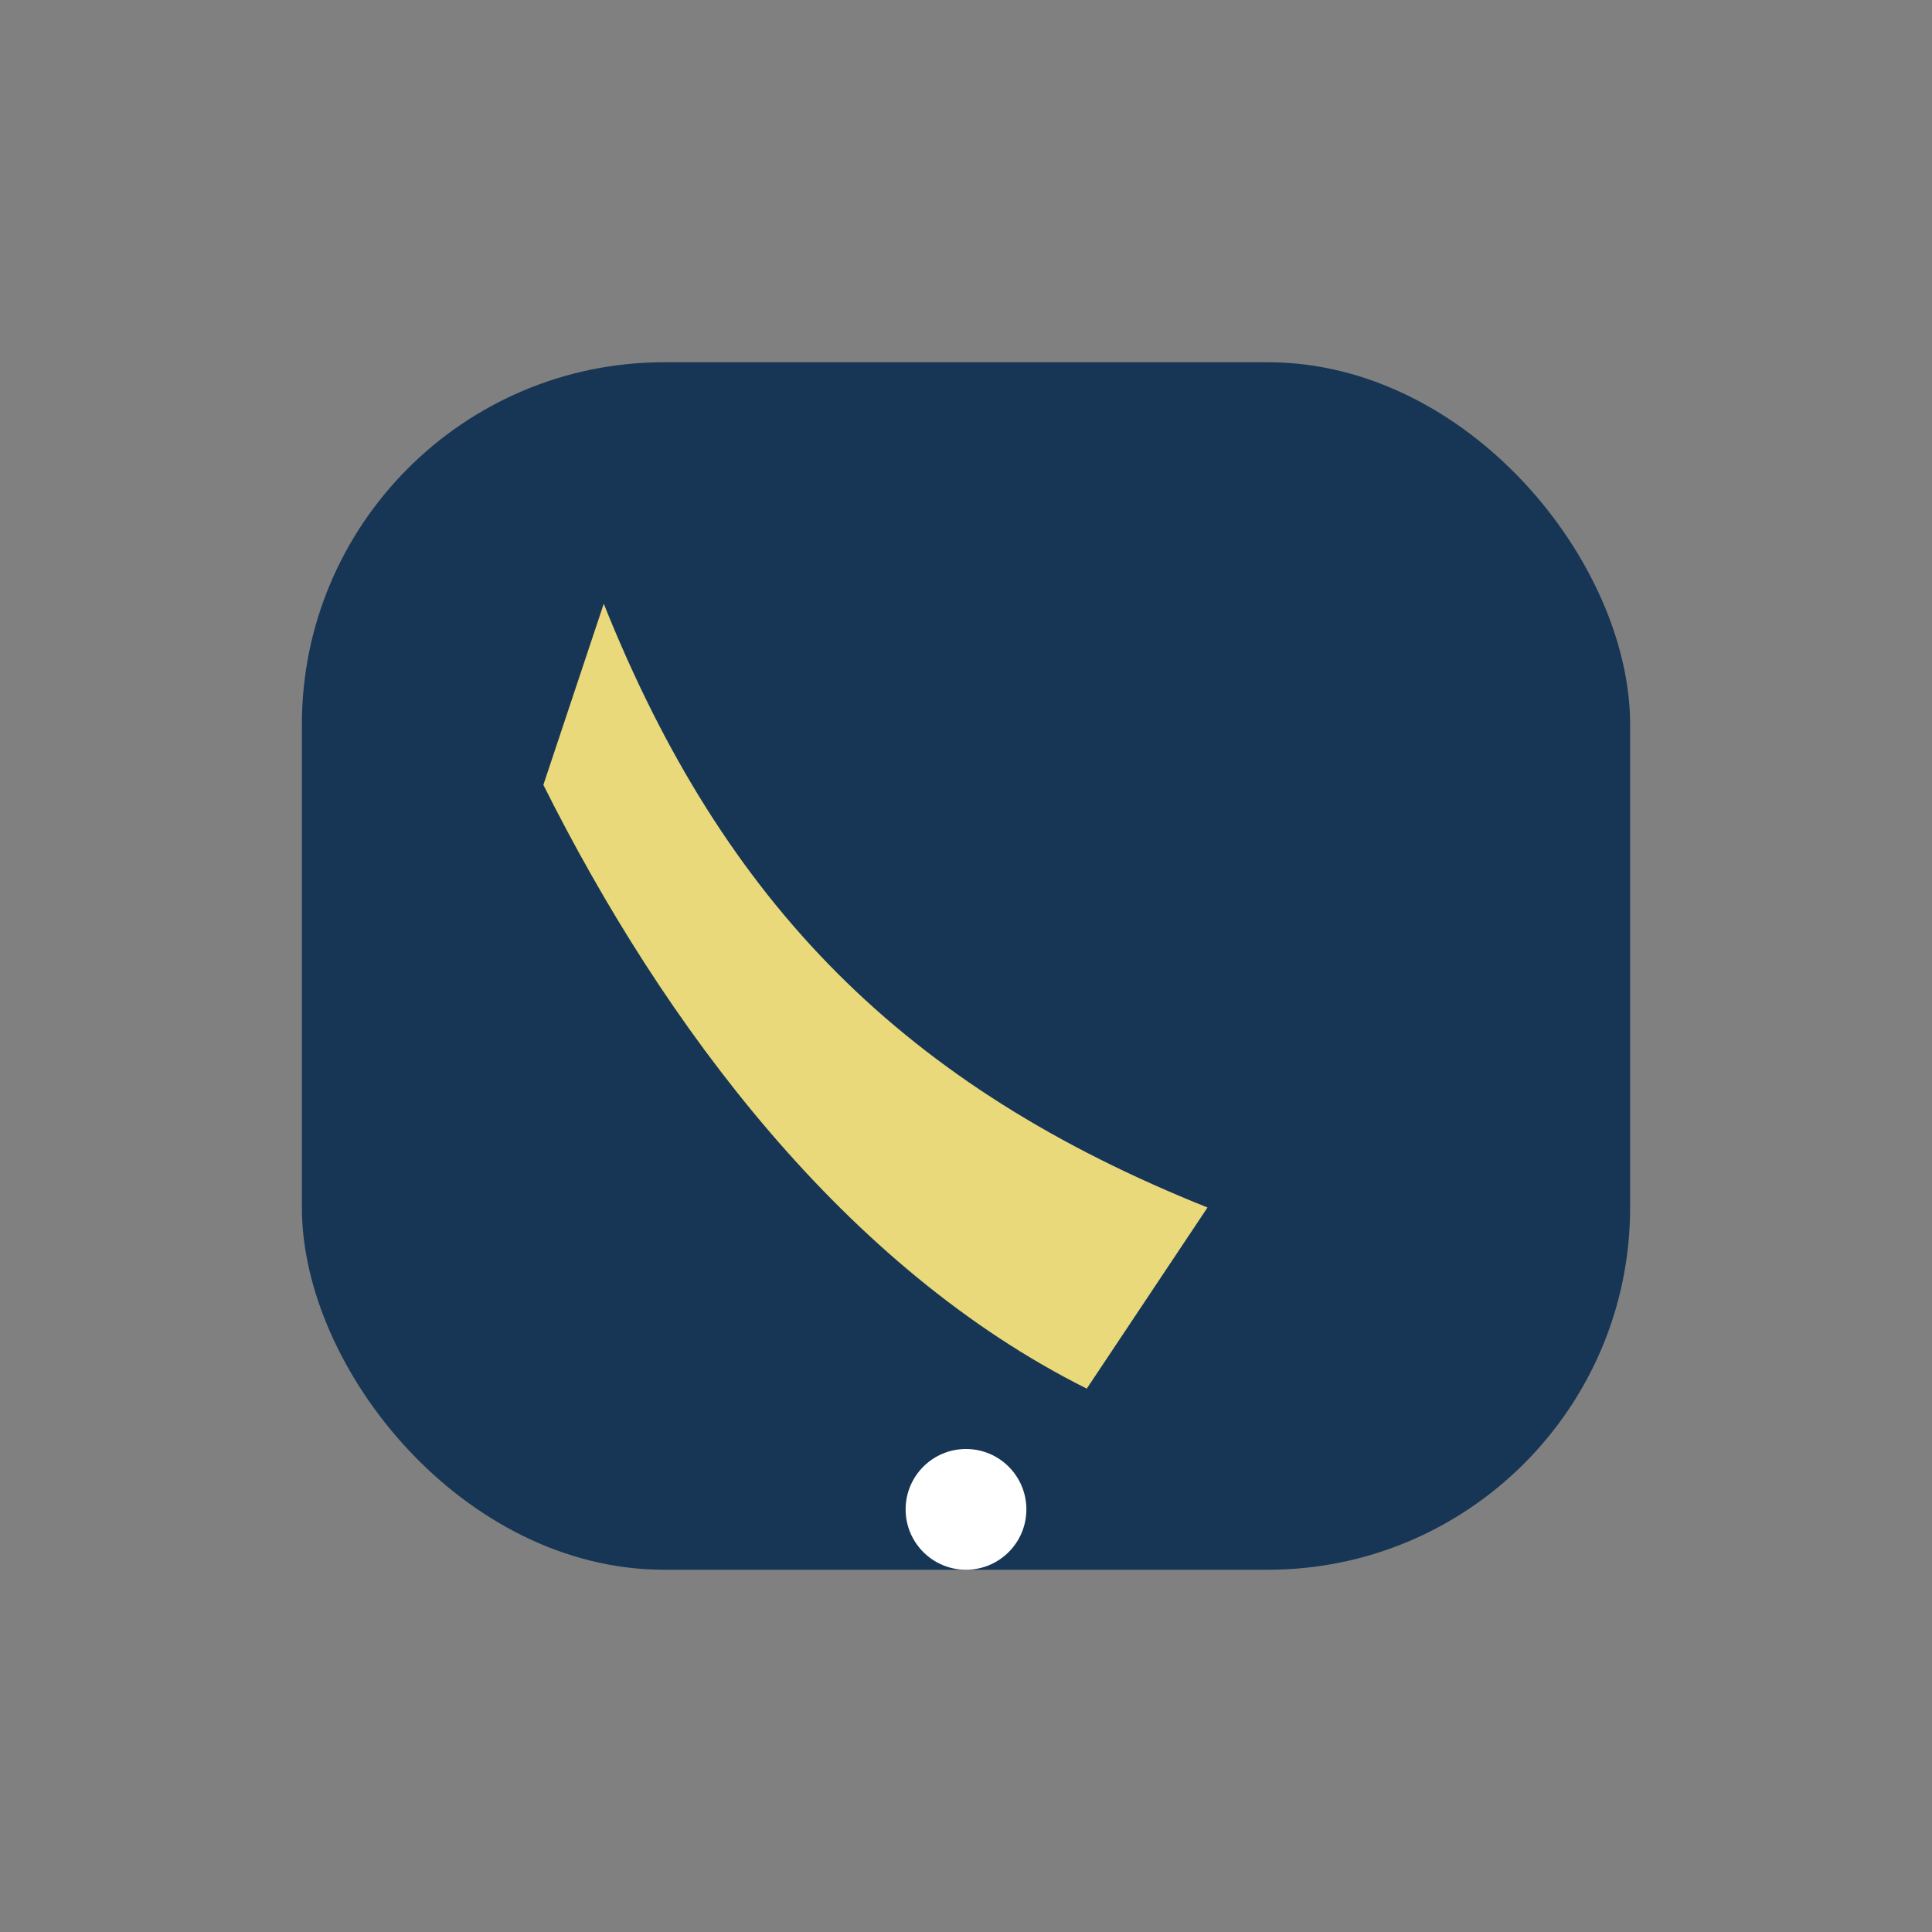
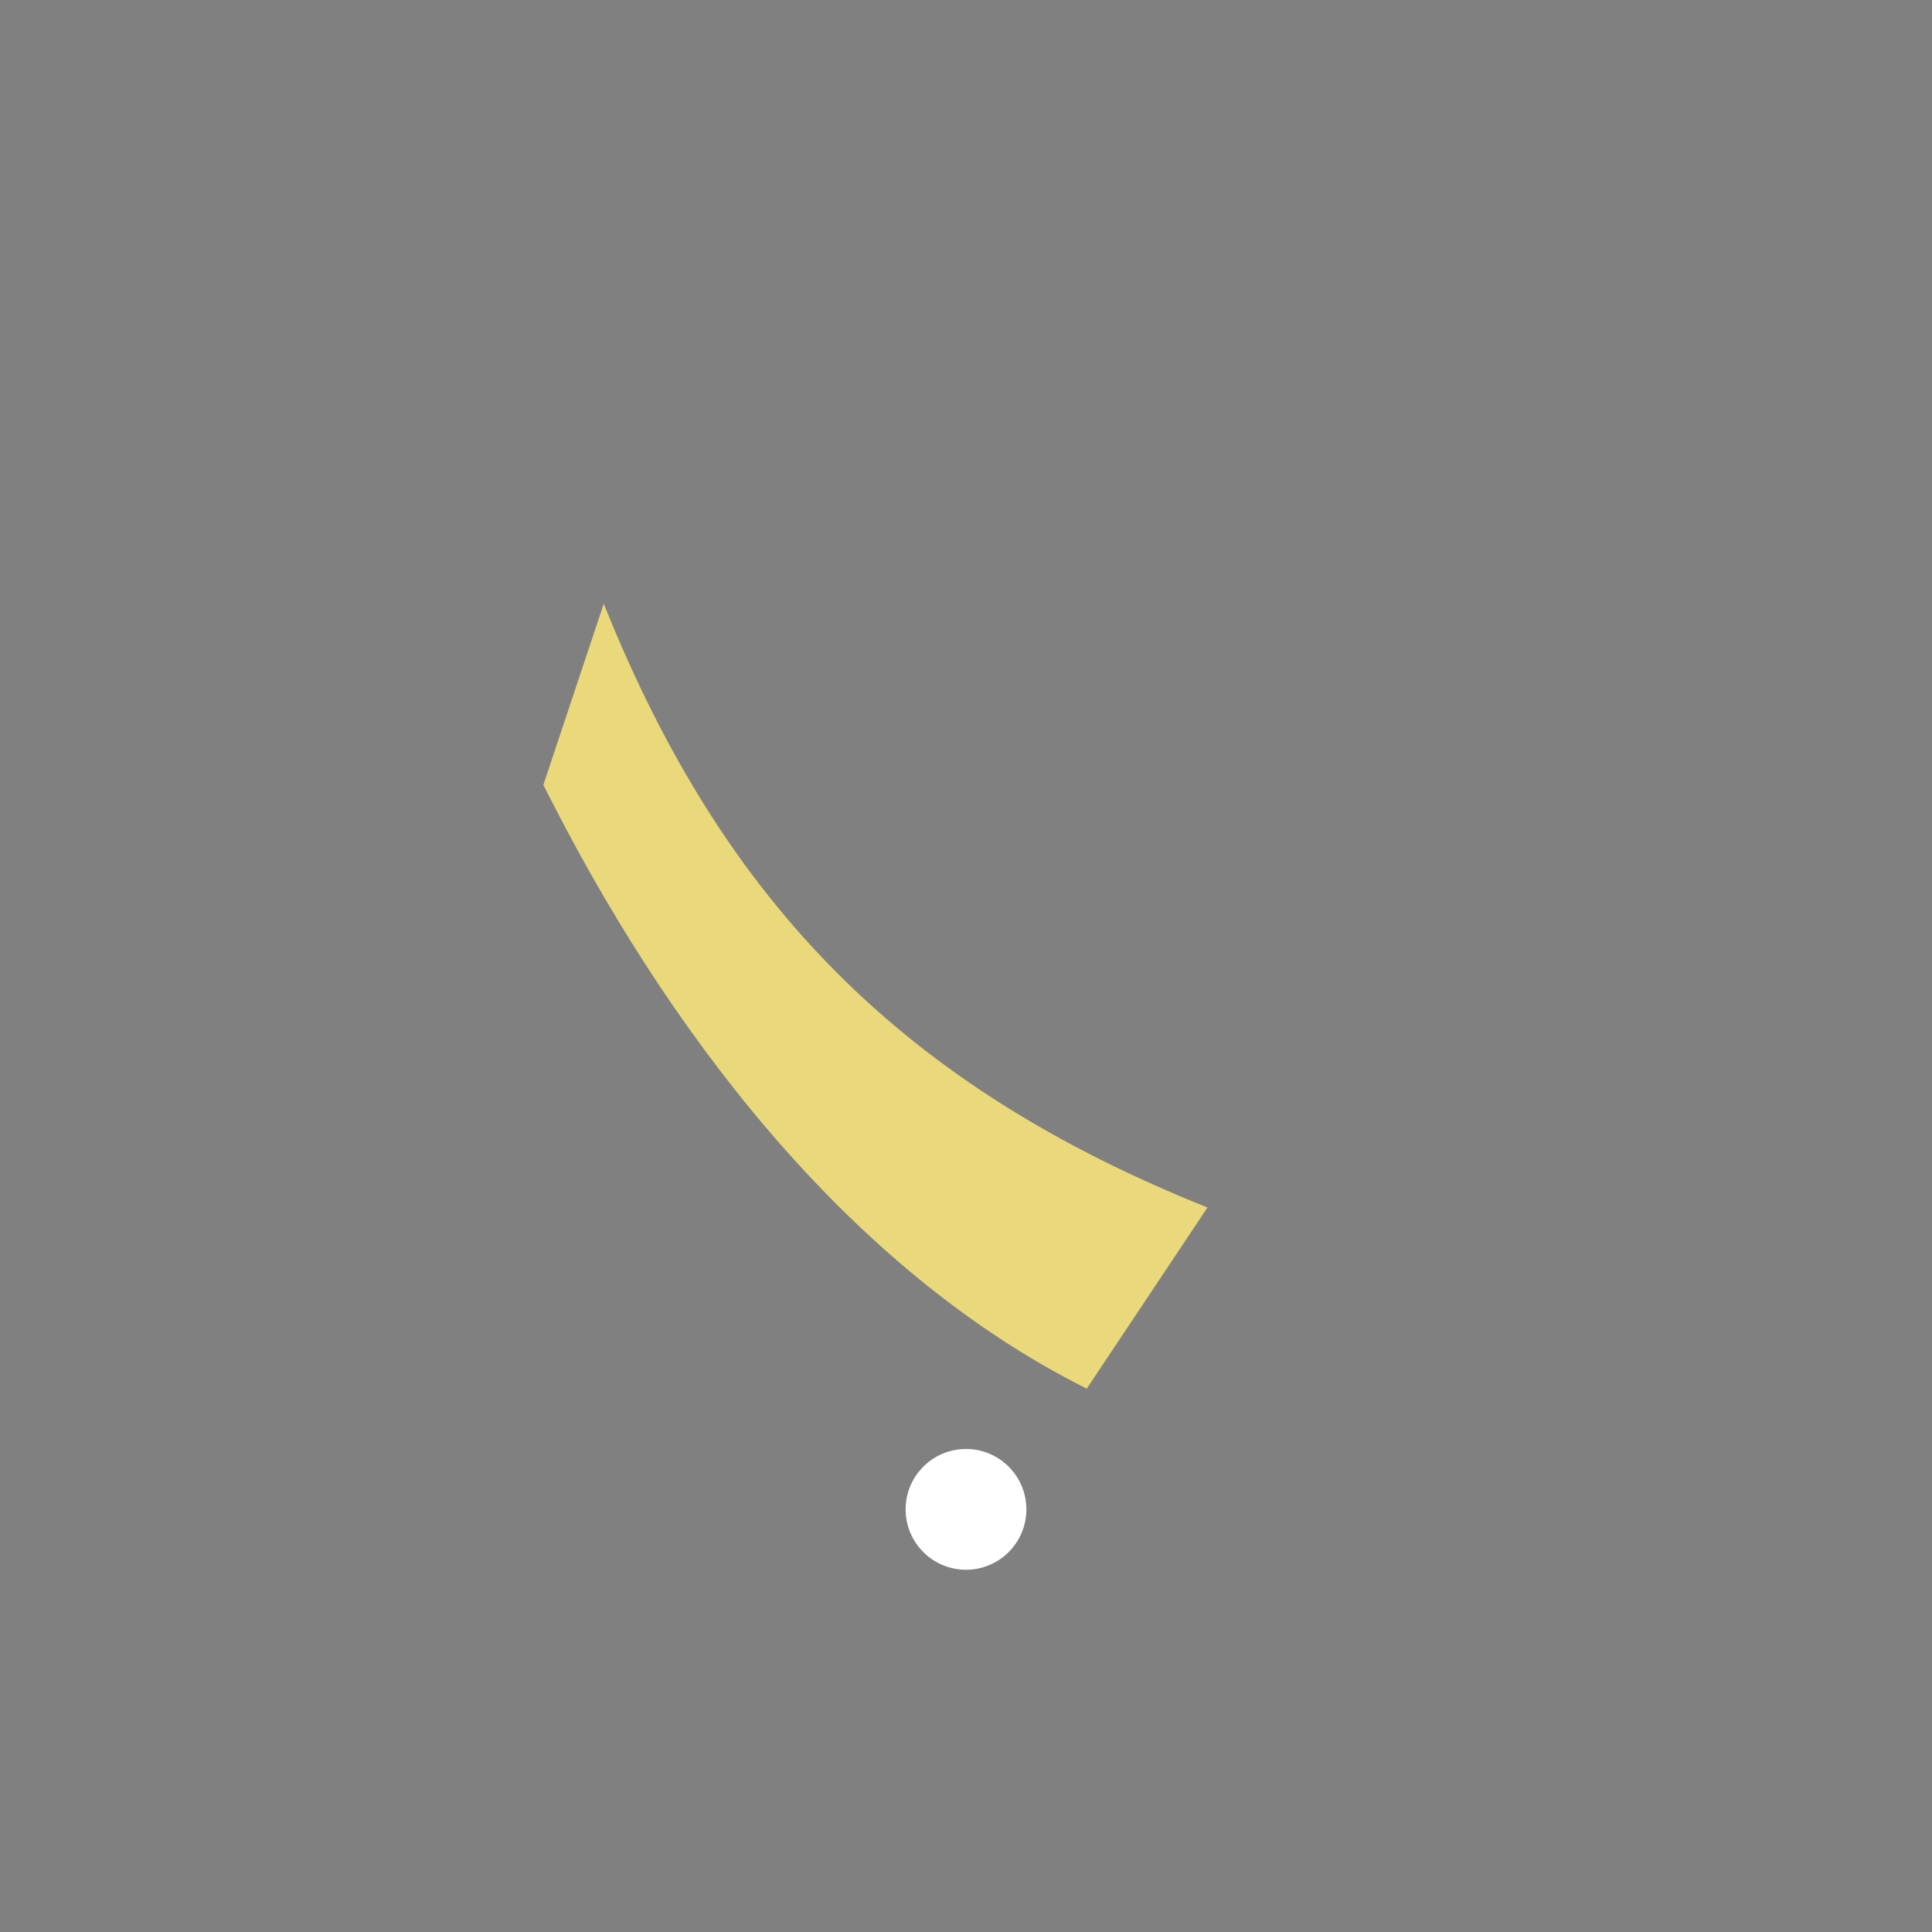
<svg xmlns="http://www.w3.org/2000/svg" width="32" height="32" viewBox="0 0 32 32">
  <rect x="0" y="0" width="32" height="32" fill="#808080" stroke="none" />
-   <rect x="5" y="6" width="22" height="20" rx="6" fill="#173655" />
  <path d="M10 10c2 5 5 8 10 10l-2 3c-4-2-7-6-9-10z" fill="#EAD97A" />
  <circle cx="16" cy="25" r="1" fill="#FFFFFF" />
</svg>